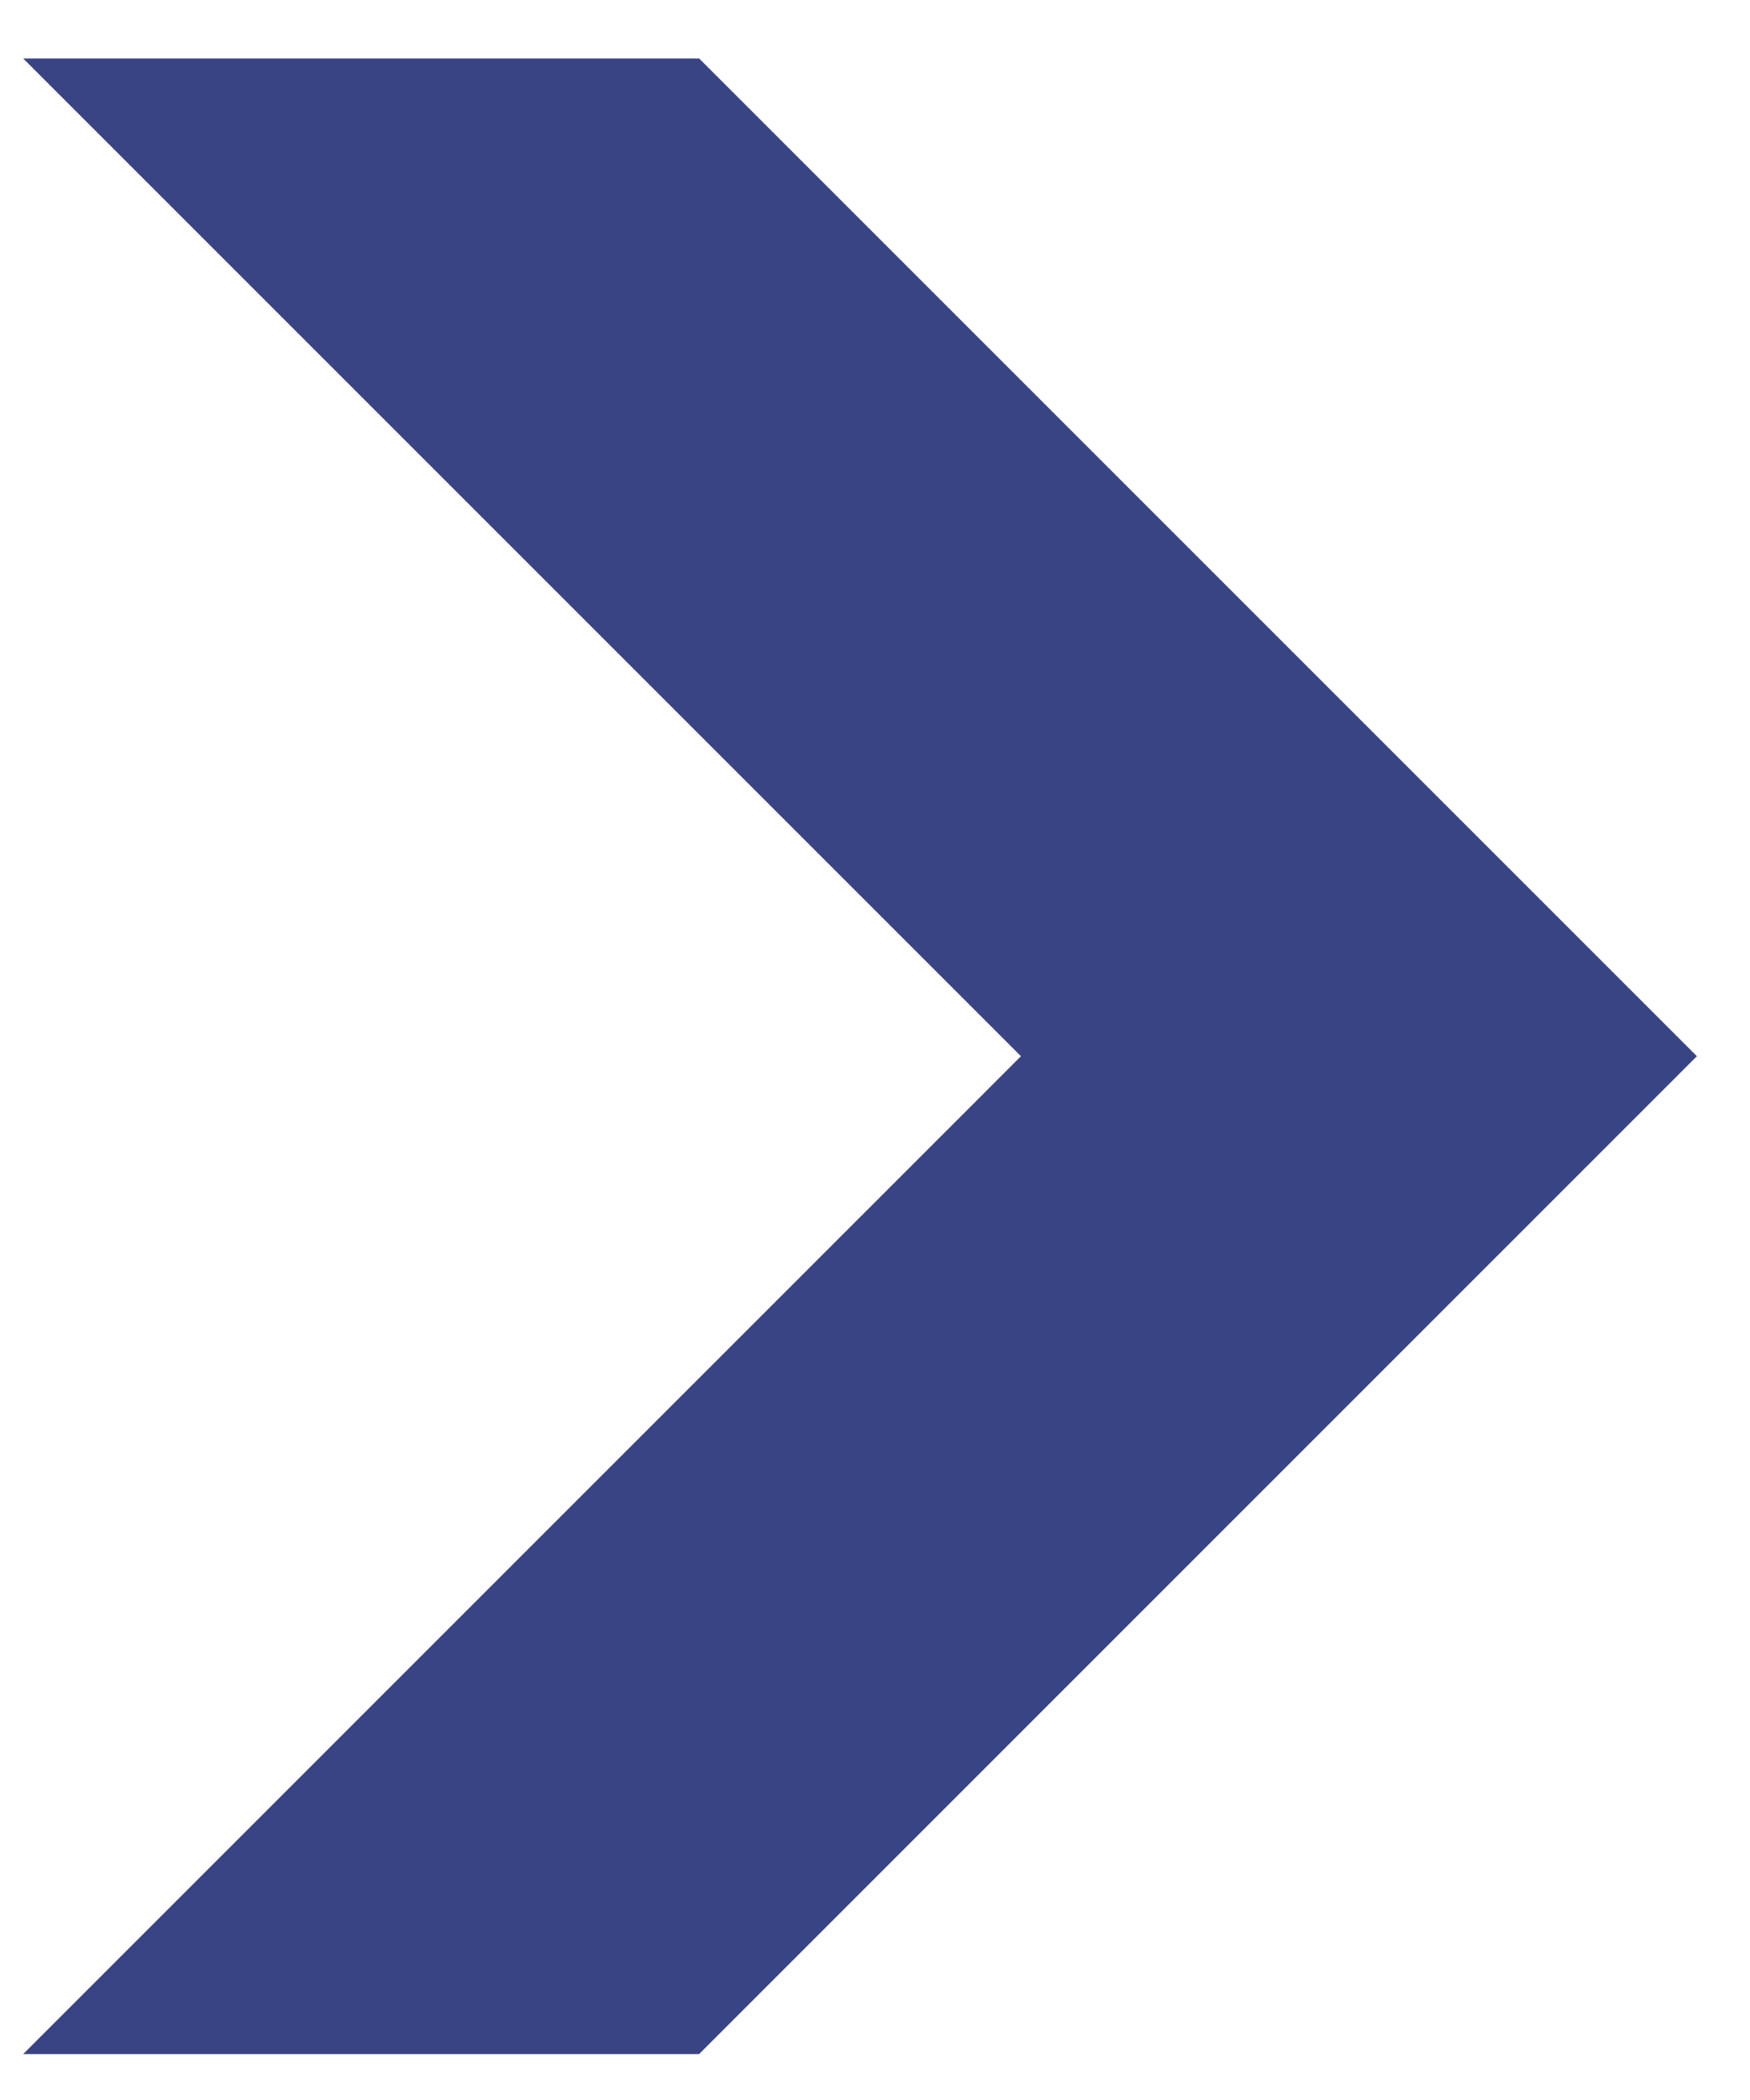
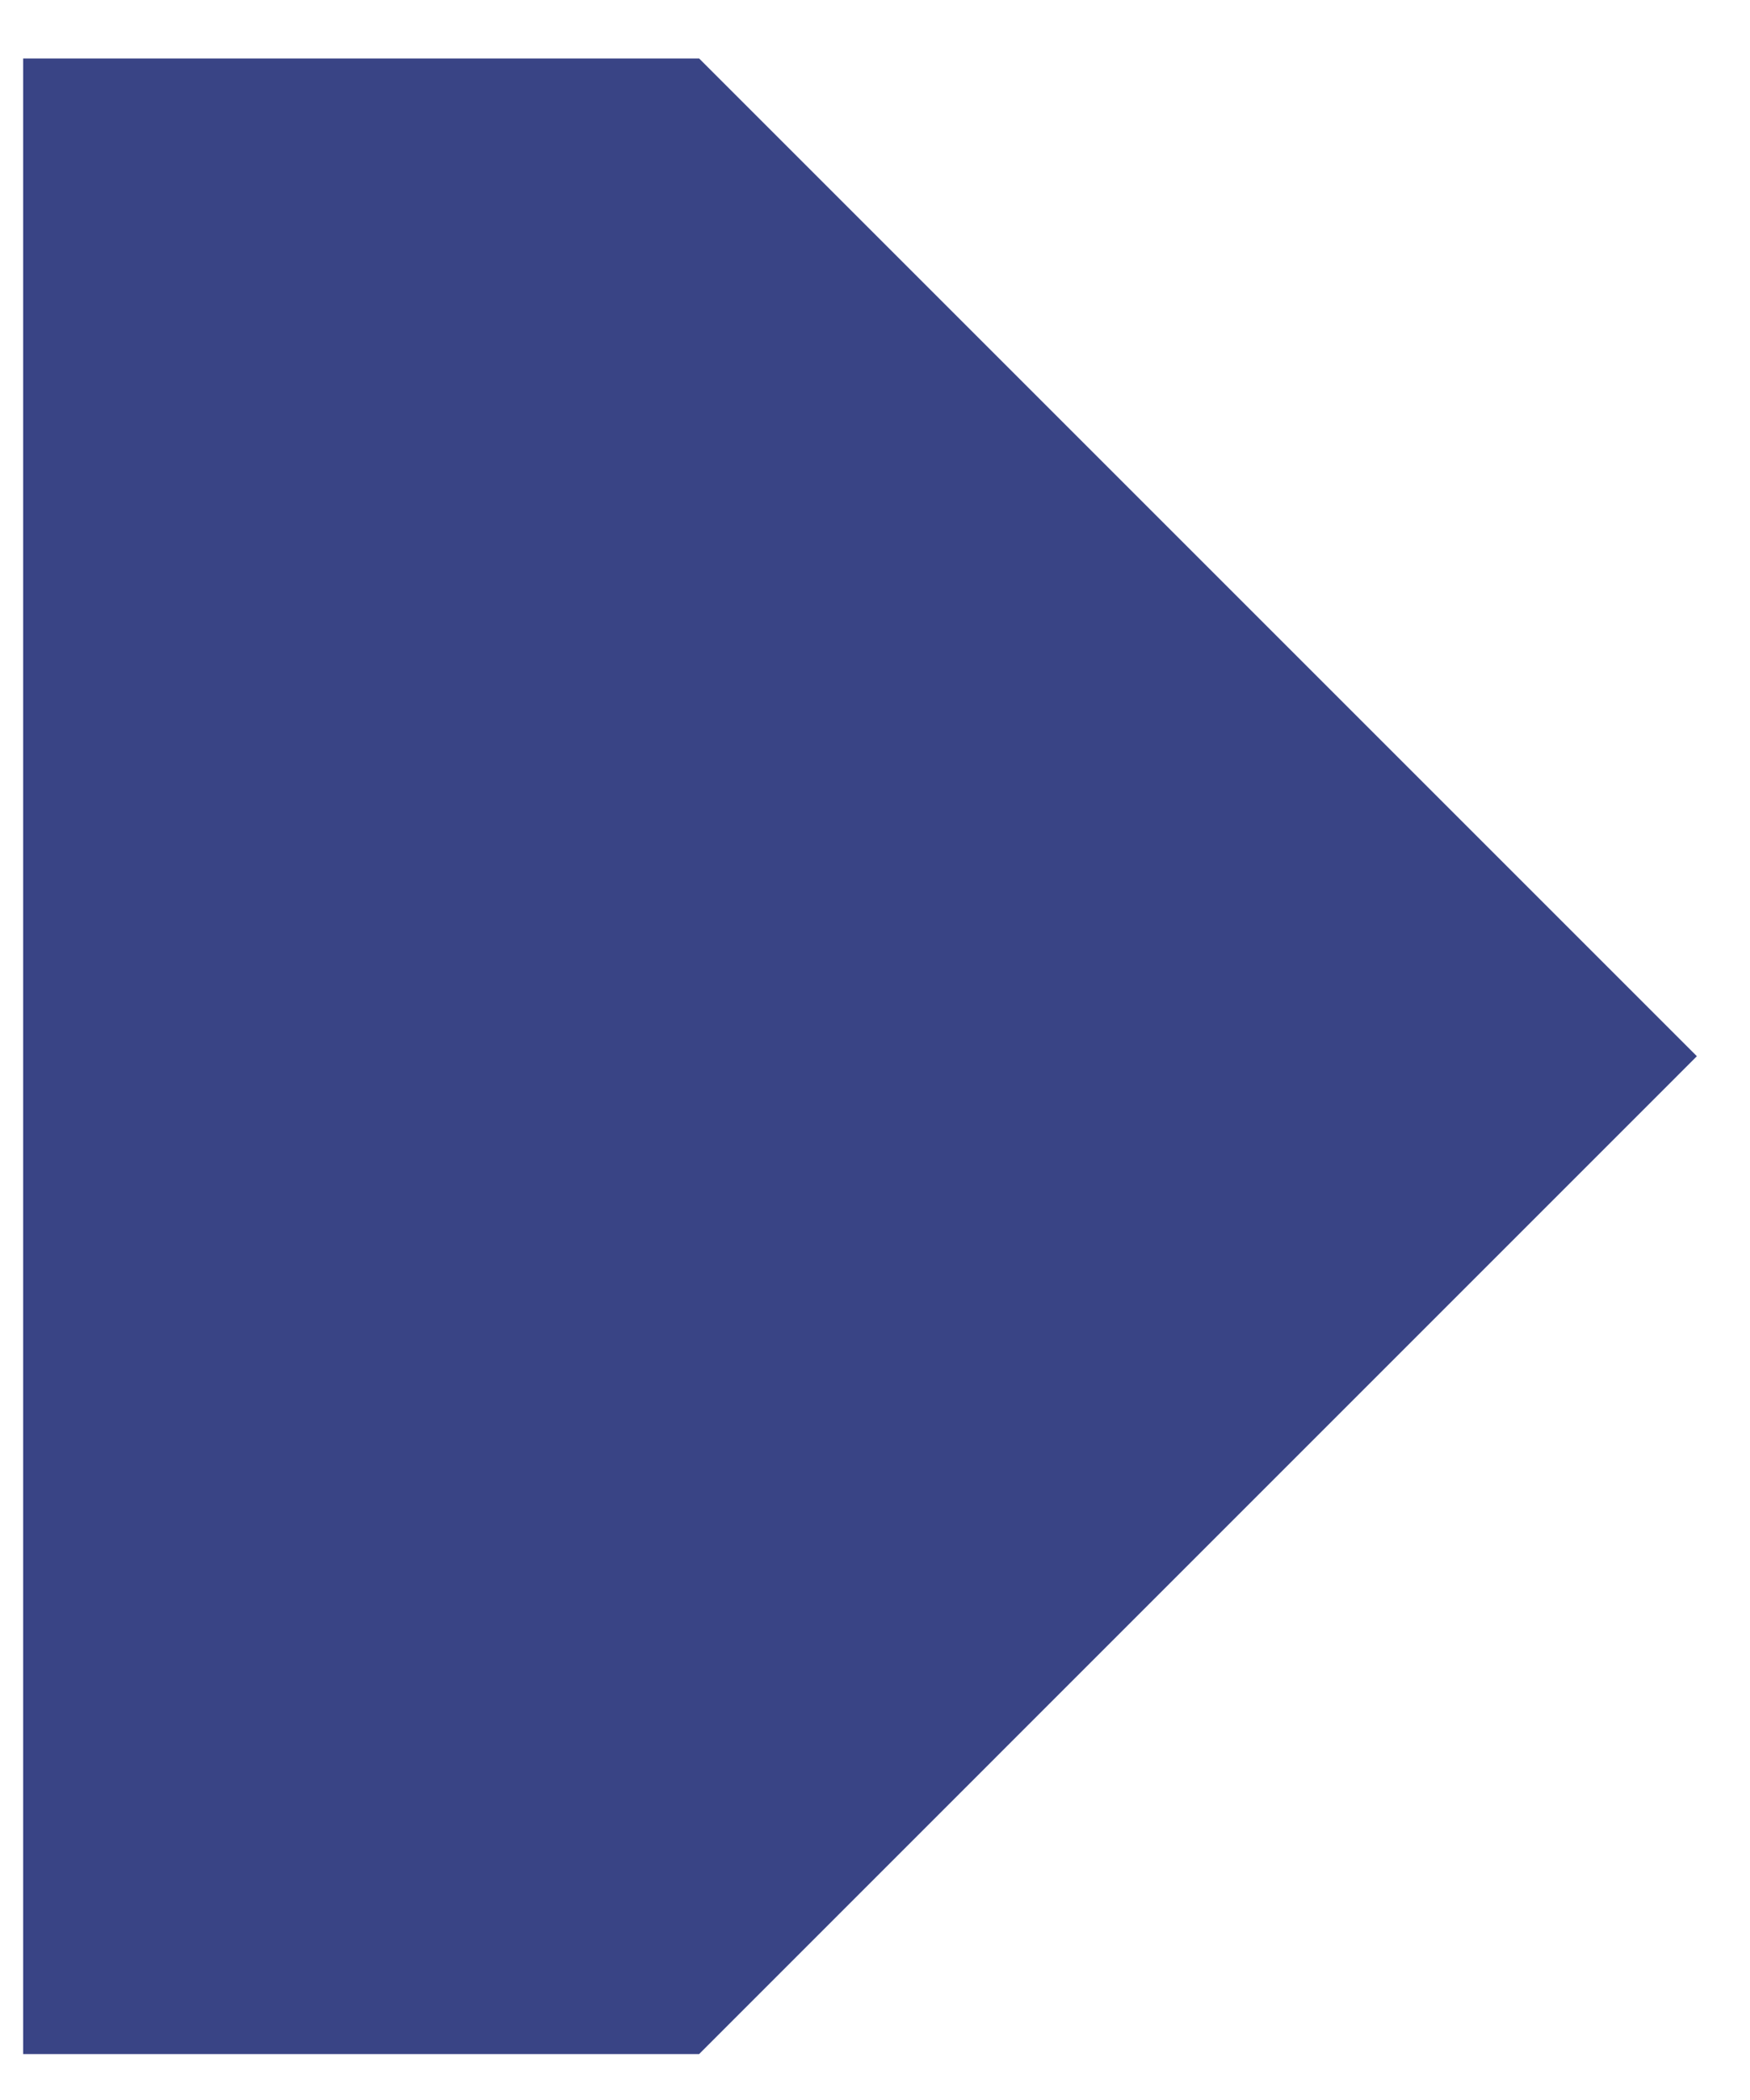
<svg xmlns="http://www.w3.org/2000/svg" width="25" height="30" viewBox="0 0 25 30" fill="none">
-   <path d="M24.241 15.089L9.987 0.835H0.331L14.585 15.089L0.331 29.344H9.987L24.241 15.089Z" fill="#394485" />
+   <path d="M24.241 15.089L9.987 0.835H0.331L0.331 29.344H9.987L24.241 15.089Z" fill="#394485" />
</svg>